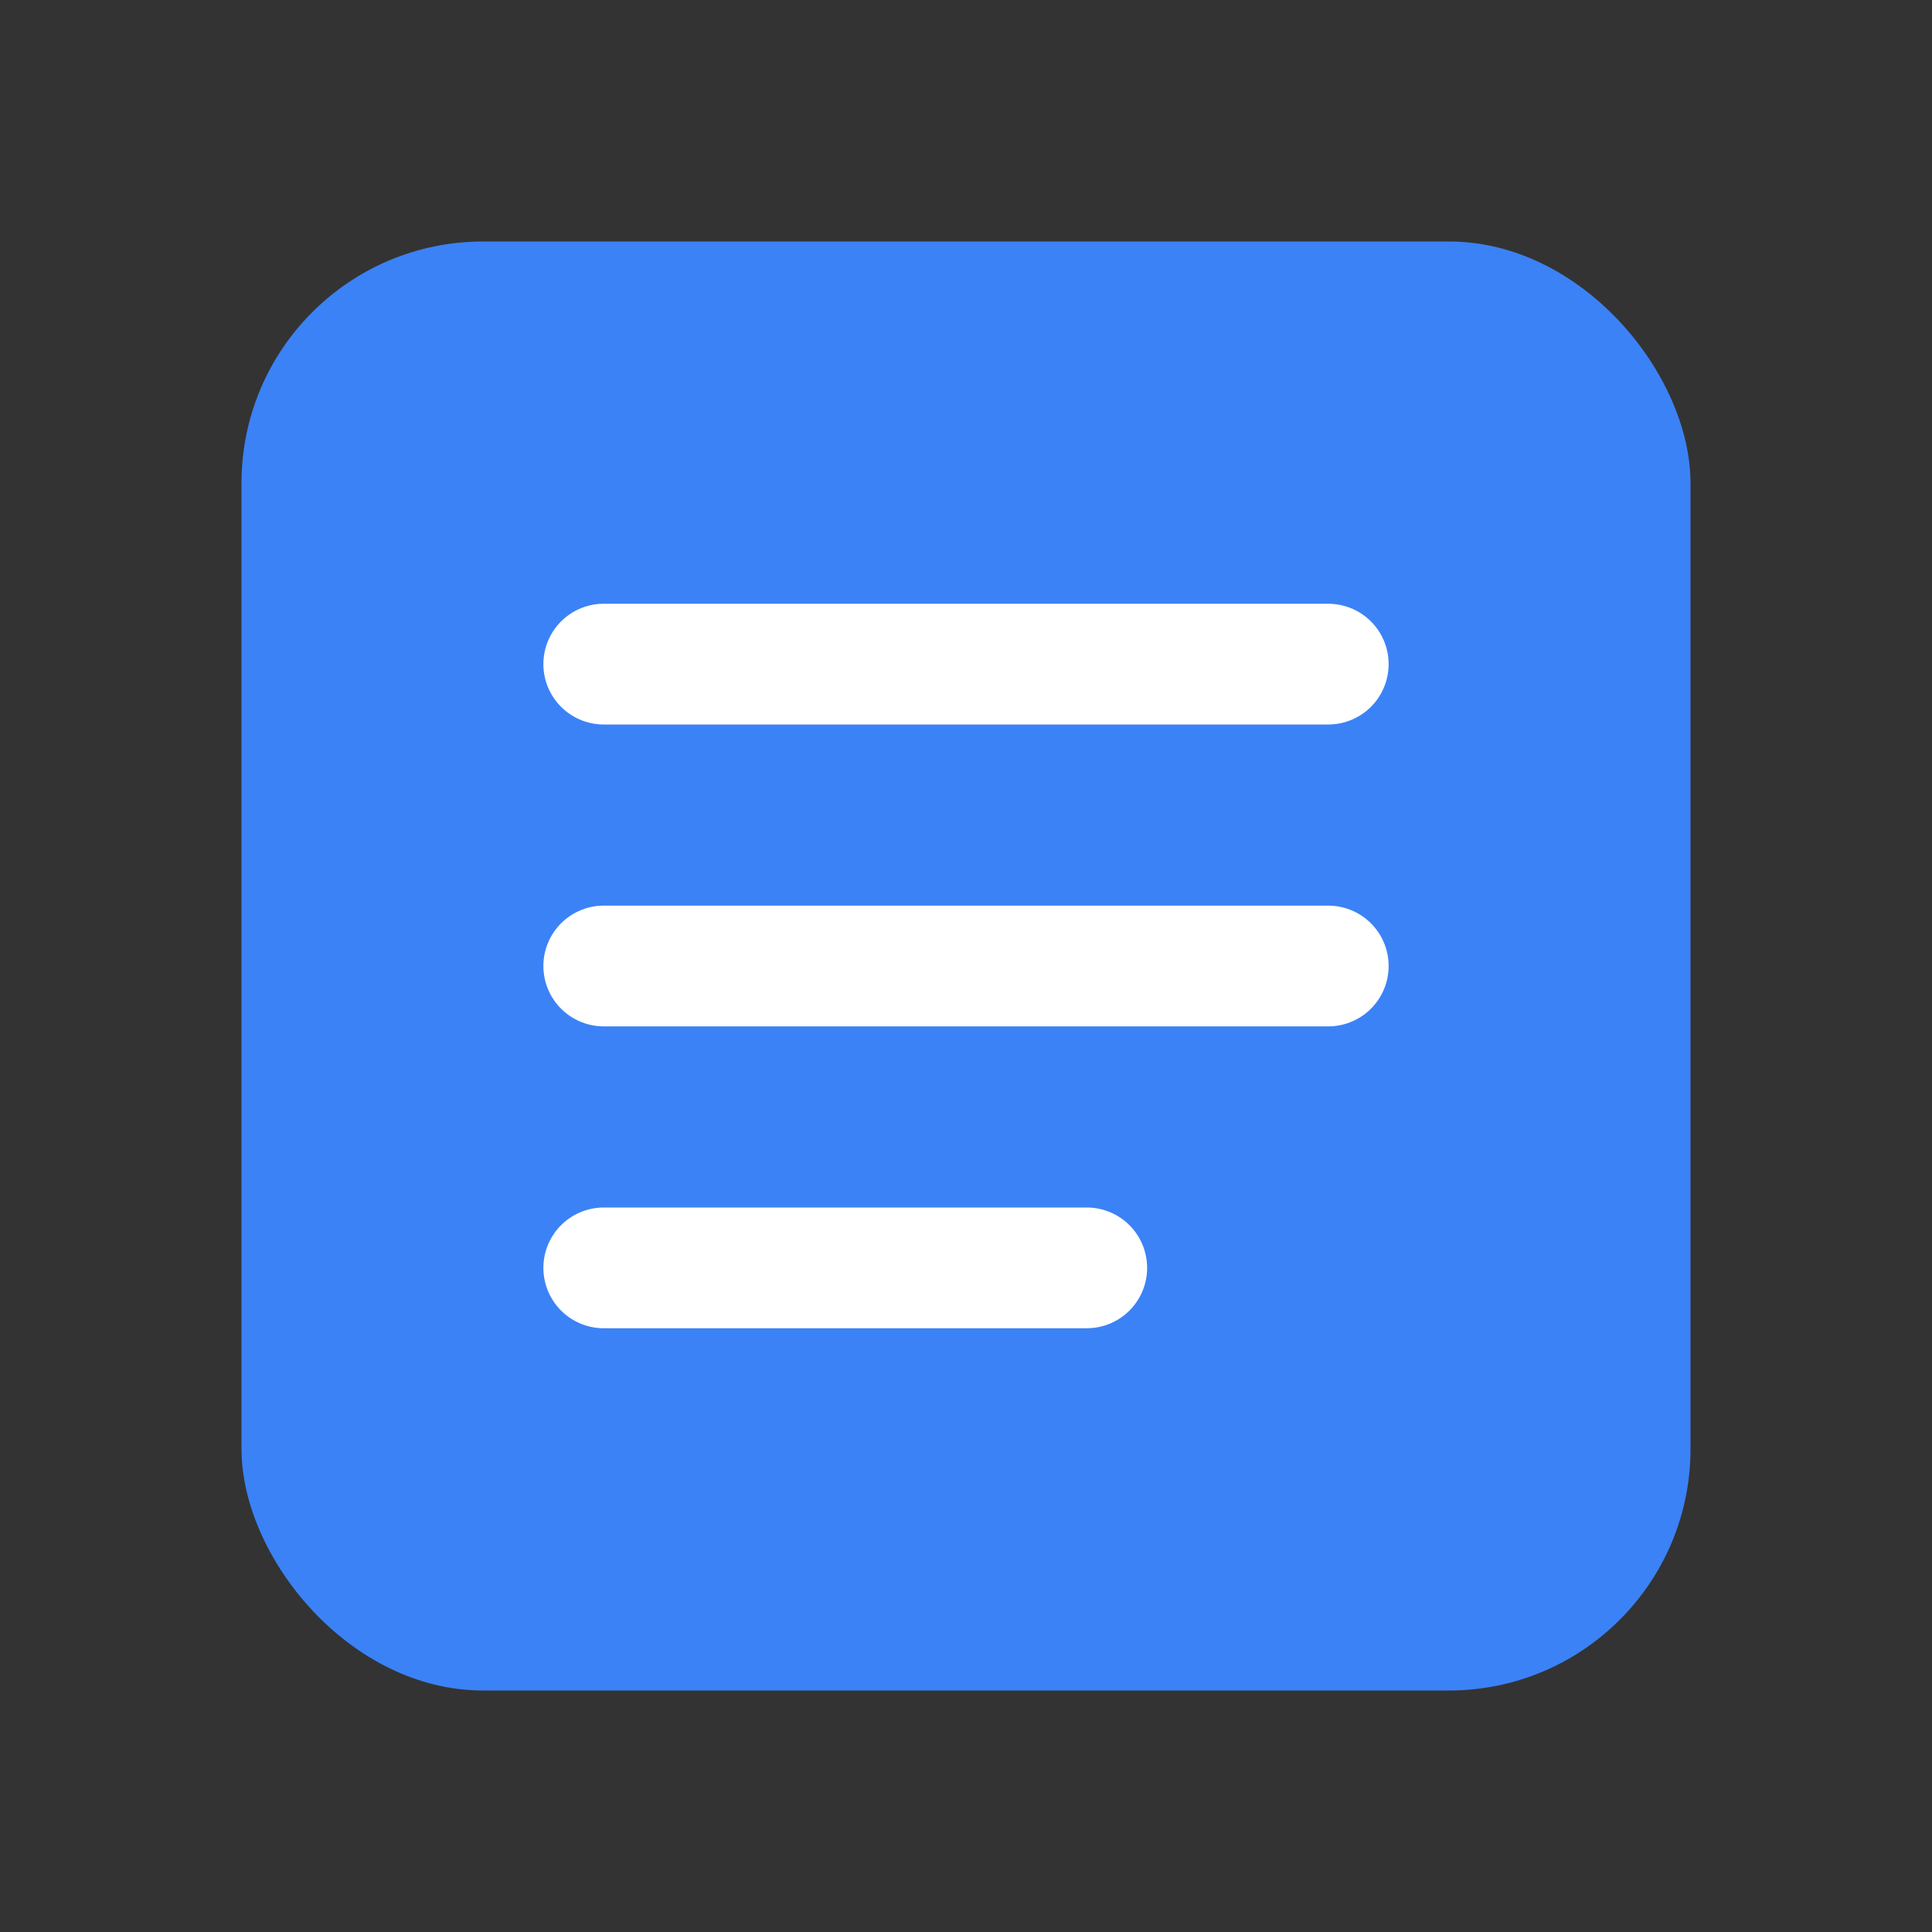
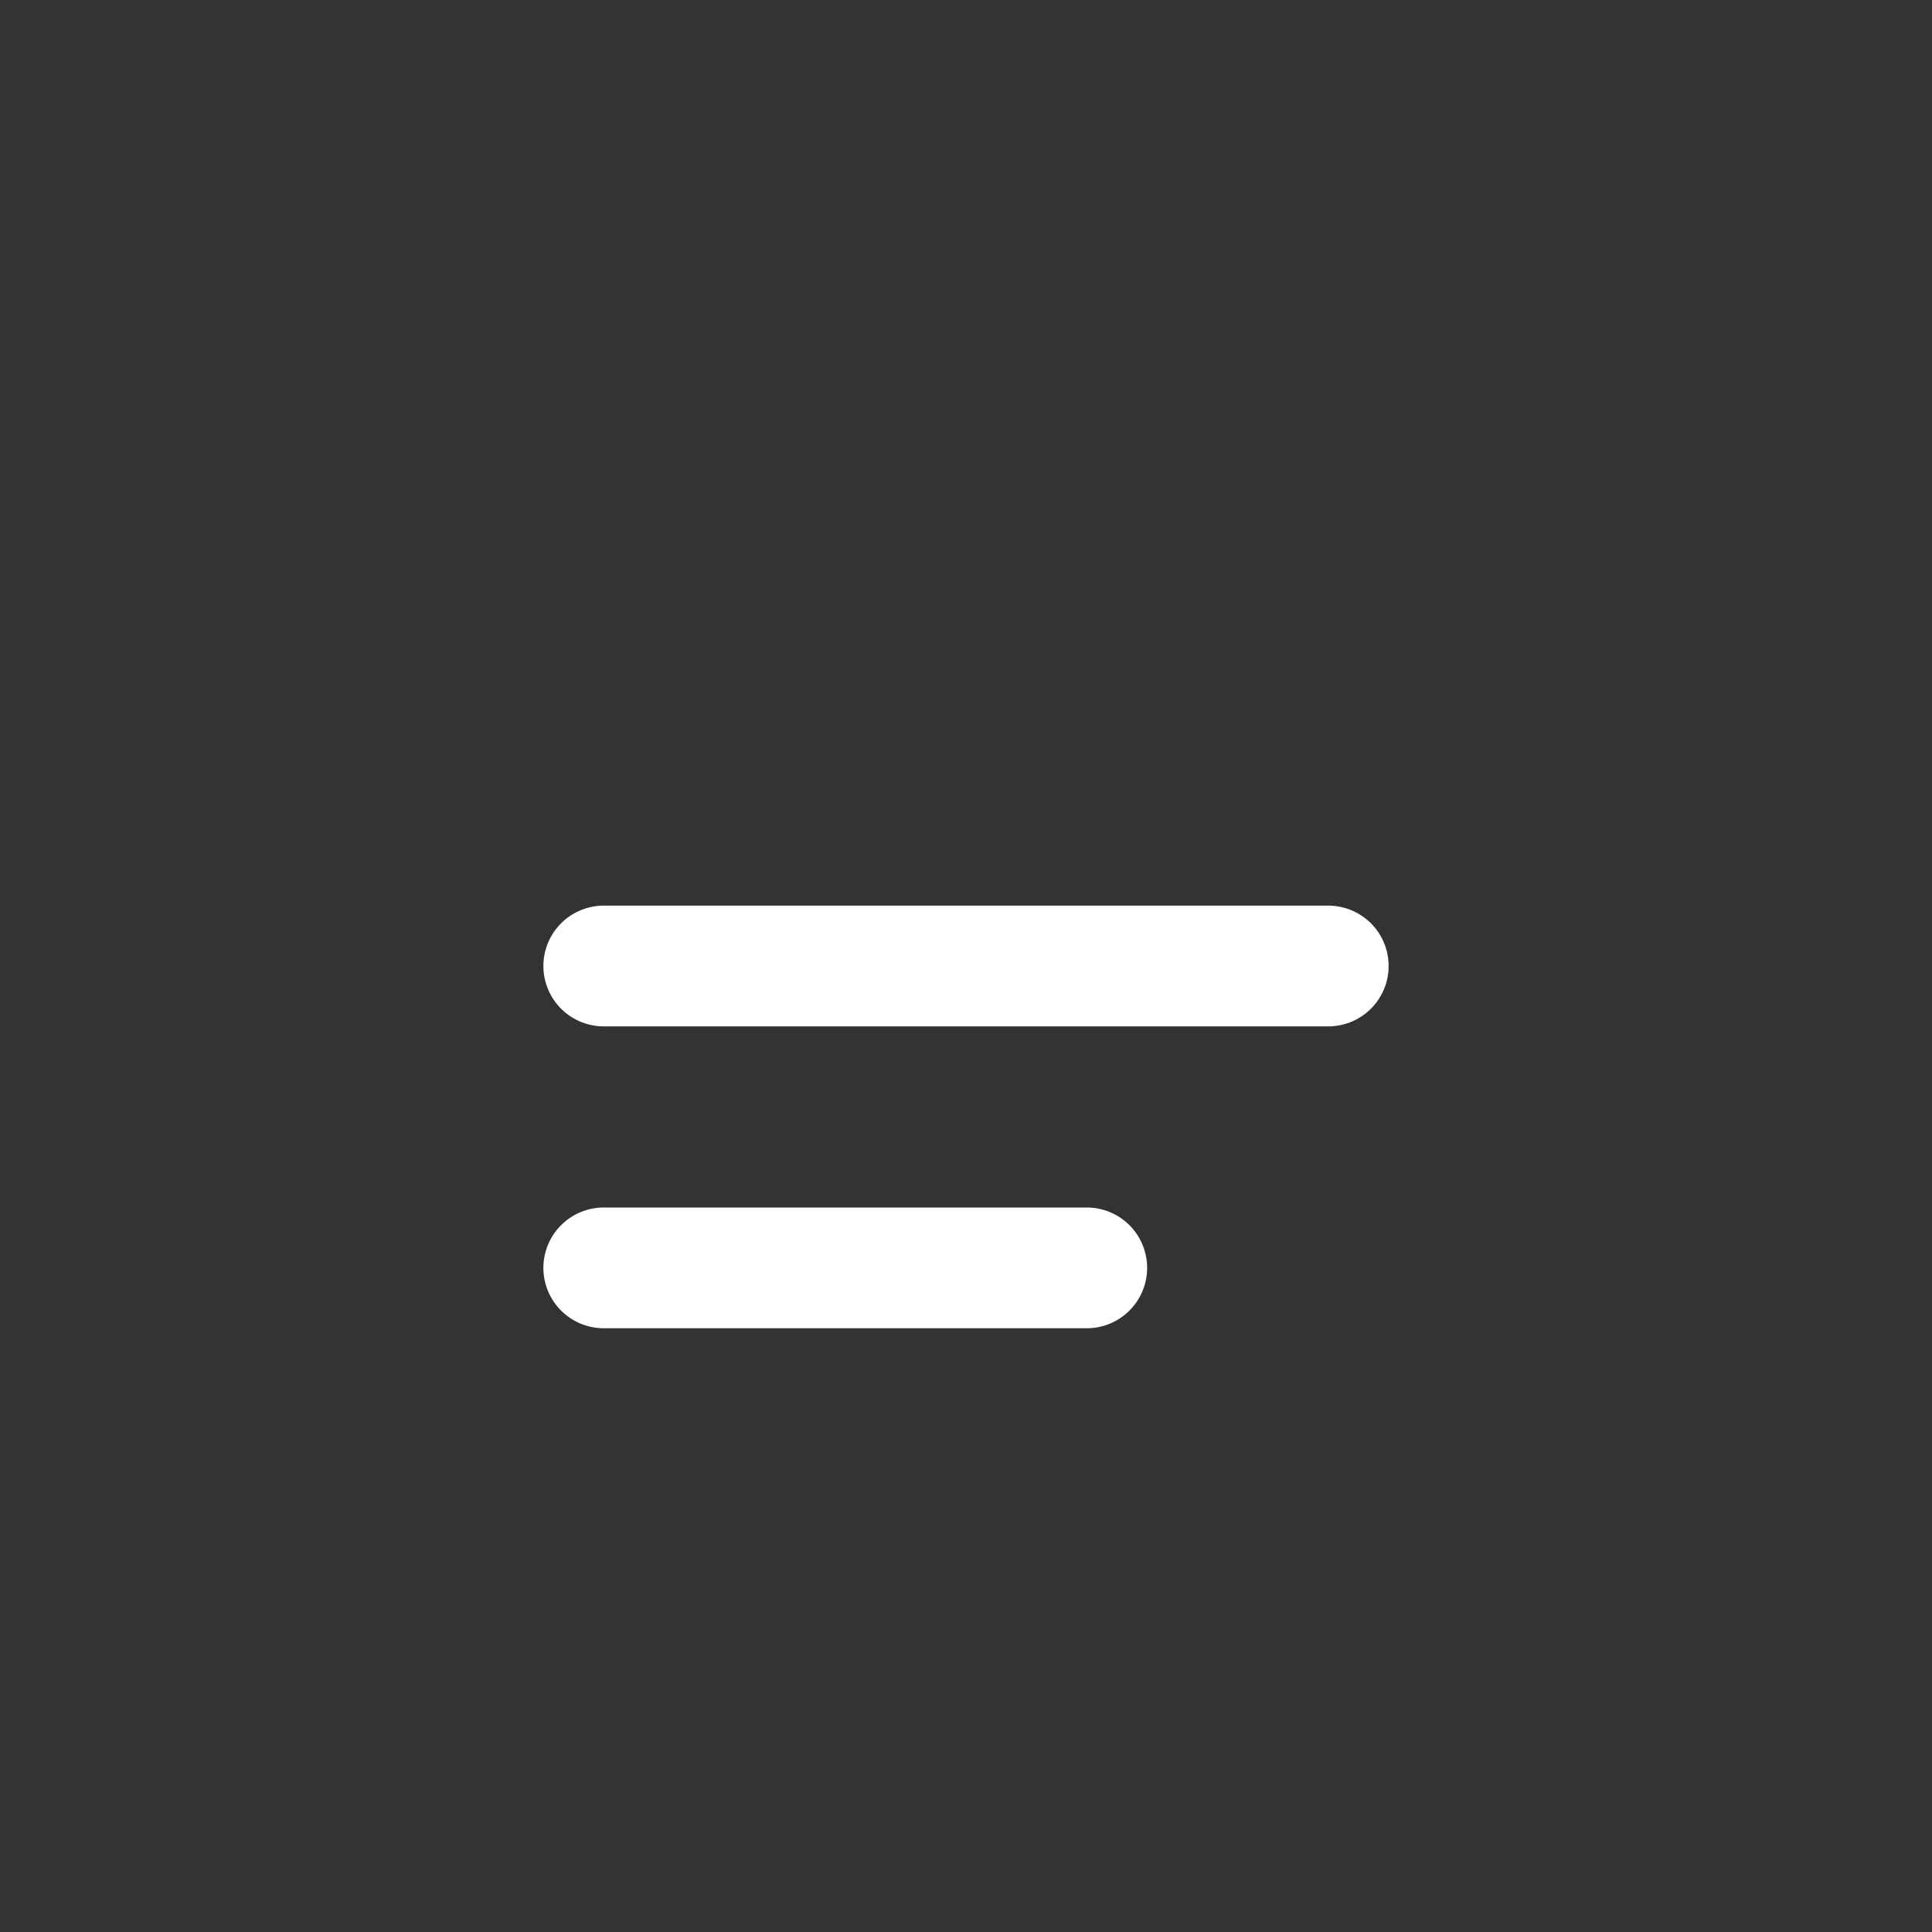
<svg xmlns="http://www.w3.org/2000/svg" viewBox="0 0 32 32">
  <rect x="0" y="0" width="32" height="32" fill="#333333" stroke="none" />
-   <rect x="4" y="4" width="24" height="24" rx="4" fill="#3B82F6" />
-   <path d="M10 11h12M10 16h12M10 21h8" stroke="white" stroke-width="2" stroke-linecap="round" />
+   <path d="M10 11M10 16h12M10 21h8" stroke="white" stroke-width="2" stroke-linecap="round" />
</svg>